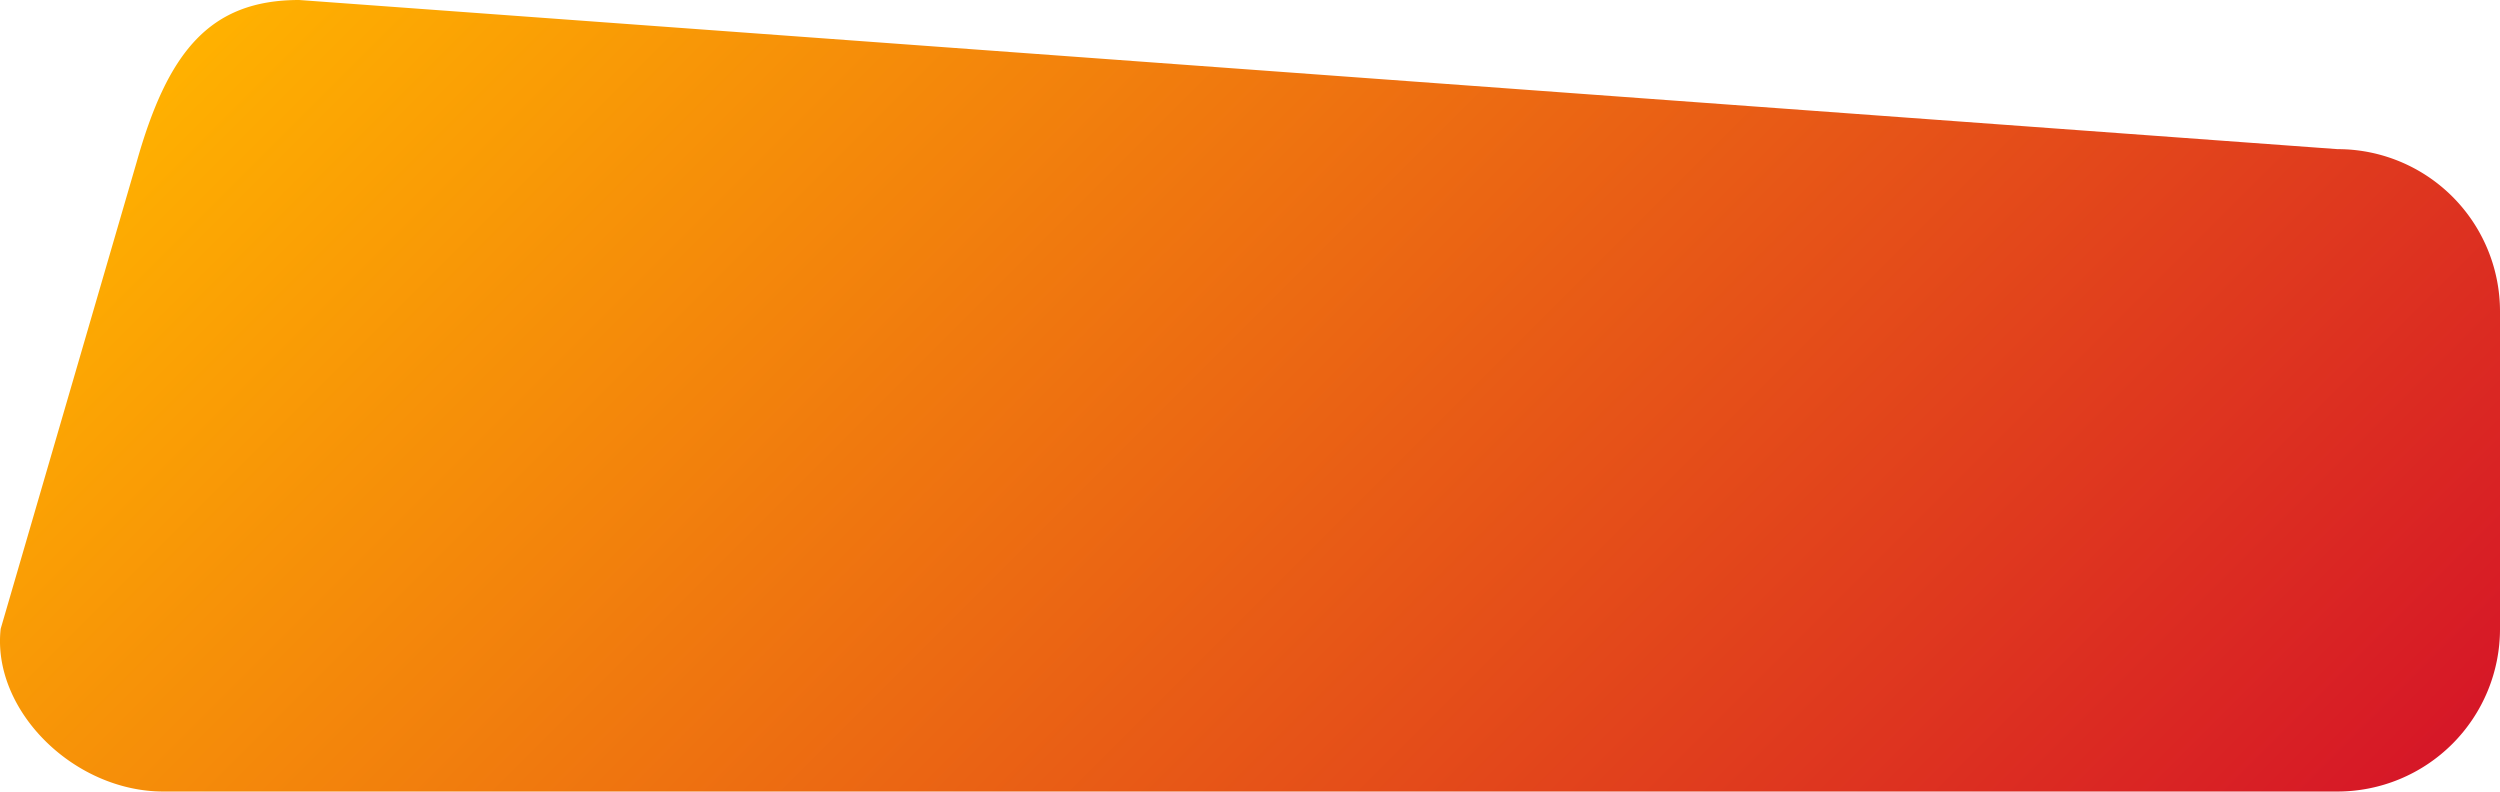
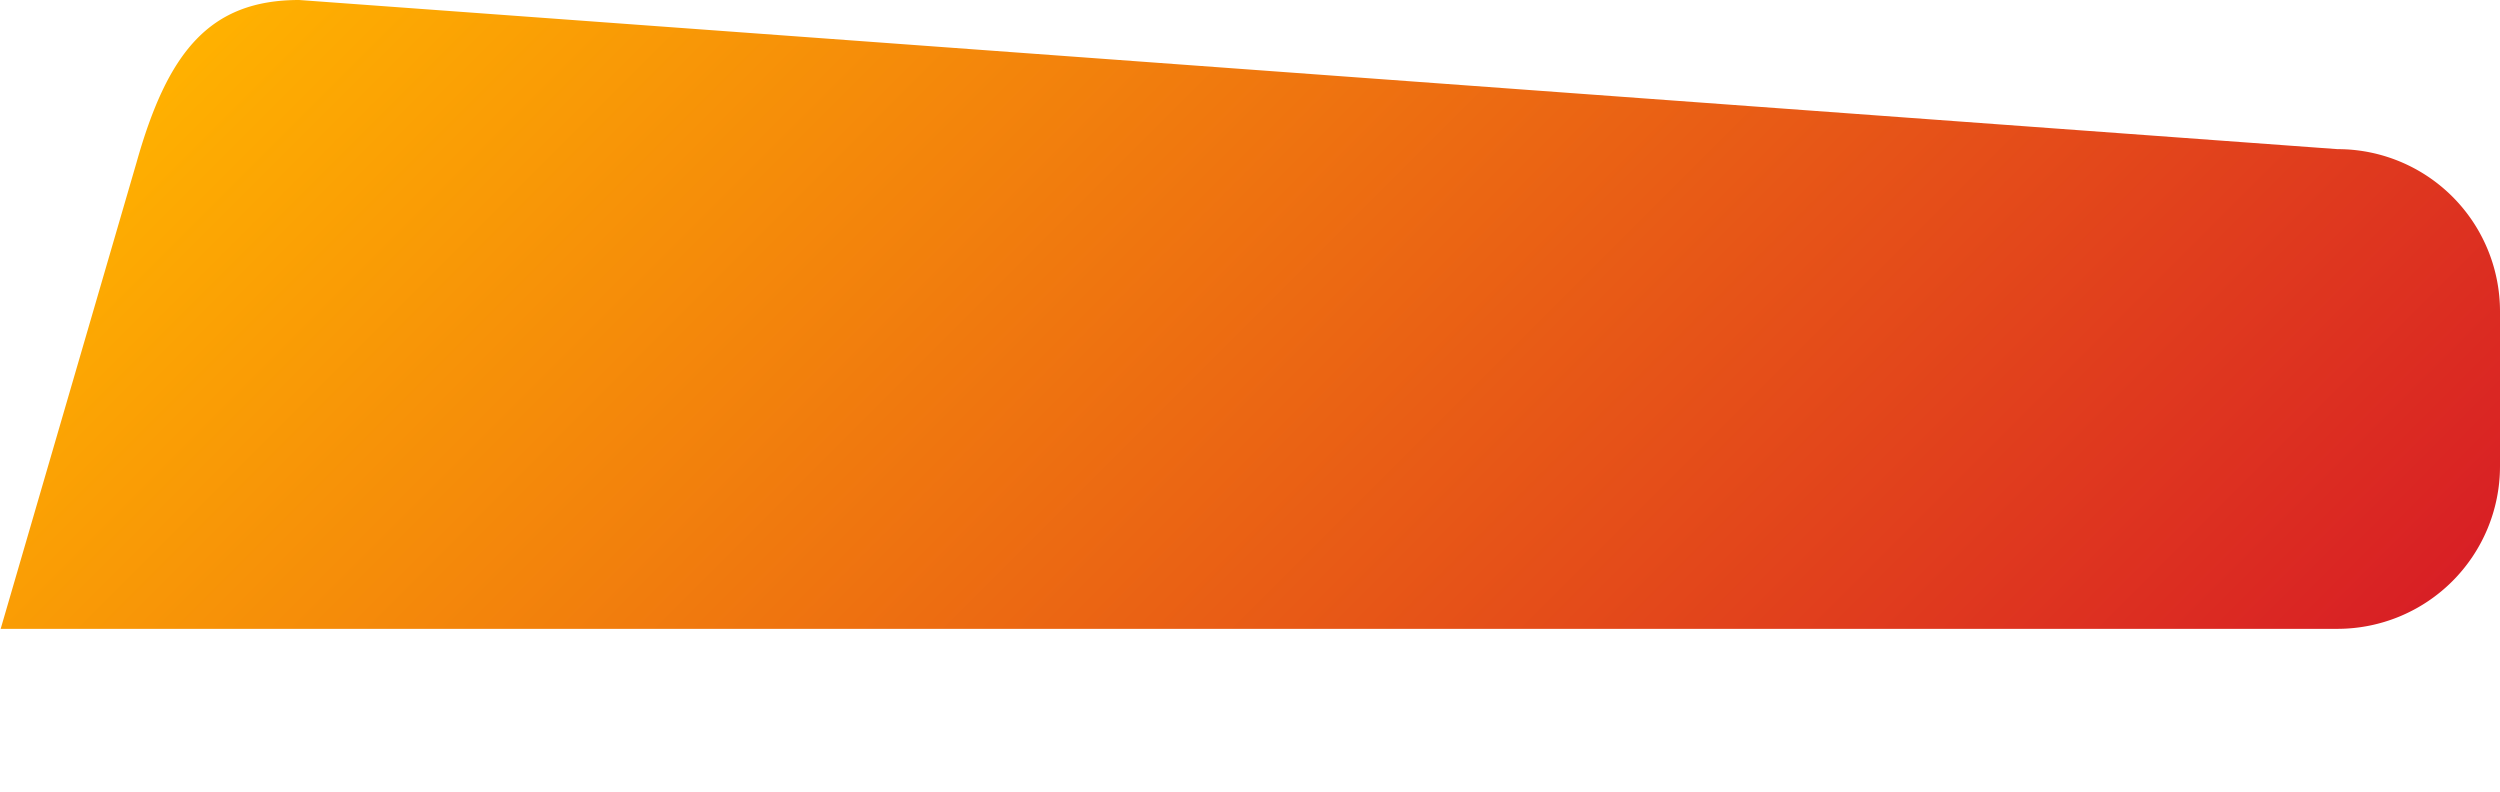
<svg xmlns="http://www.w3.org/2000/svg" id="Слой_1" data-name="Слой 1" viewBox="0 0 1200.22 380">
  <defs>
    <linearGradient id="Безымянный_градиент_4" data-name="Безымянный градиент 4" x1="243.8" y1="510.68" x2="954.47" y2="-199.99" gradientTransform="matrix(1, 0, 0, -1, 0, 380)" gradientUnits="userSpaceOnUse">
      <stop offset="0" stop-color="#ffb100" />
      <stop offset="1" stop-color="#d61727" />
    </linearGradient>
  </defs>
  <title>fon03</title>
-   <path id="fon01" d="M1122.2,71.6,143.6,0C100.4,0,80.4,25.2,65.5,78.1L.3,301.9c-4.3,39,35,78.1,78.1,78.1H1122.1a78.08,78.08,0,0,0,78.1-78.1V149.7a77.93,77.93,0,0,0-78-78.1Z" transform="translate(0.02)" style="fill: url(#Безымянный_градиент_4)" />
+   <path id="fon01" d="M1122.2,71.6,143.6,0C100.4,0,80.4,25.2,65.5,78.1L.3,301.9H1122.1a78.08,78.08,0,0,0,78.1-78.1V149.7a77.93,77.93,0,0,0-78-78.1Z" transform="translate(0.02)" style="fill: url(#Безымянный_градиент_4)" />
</svg>